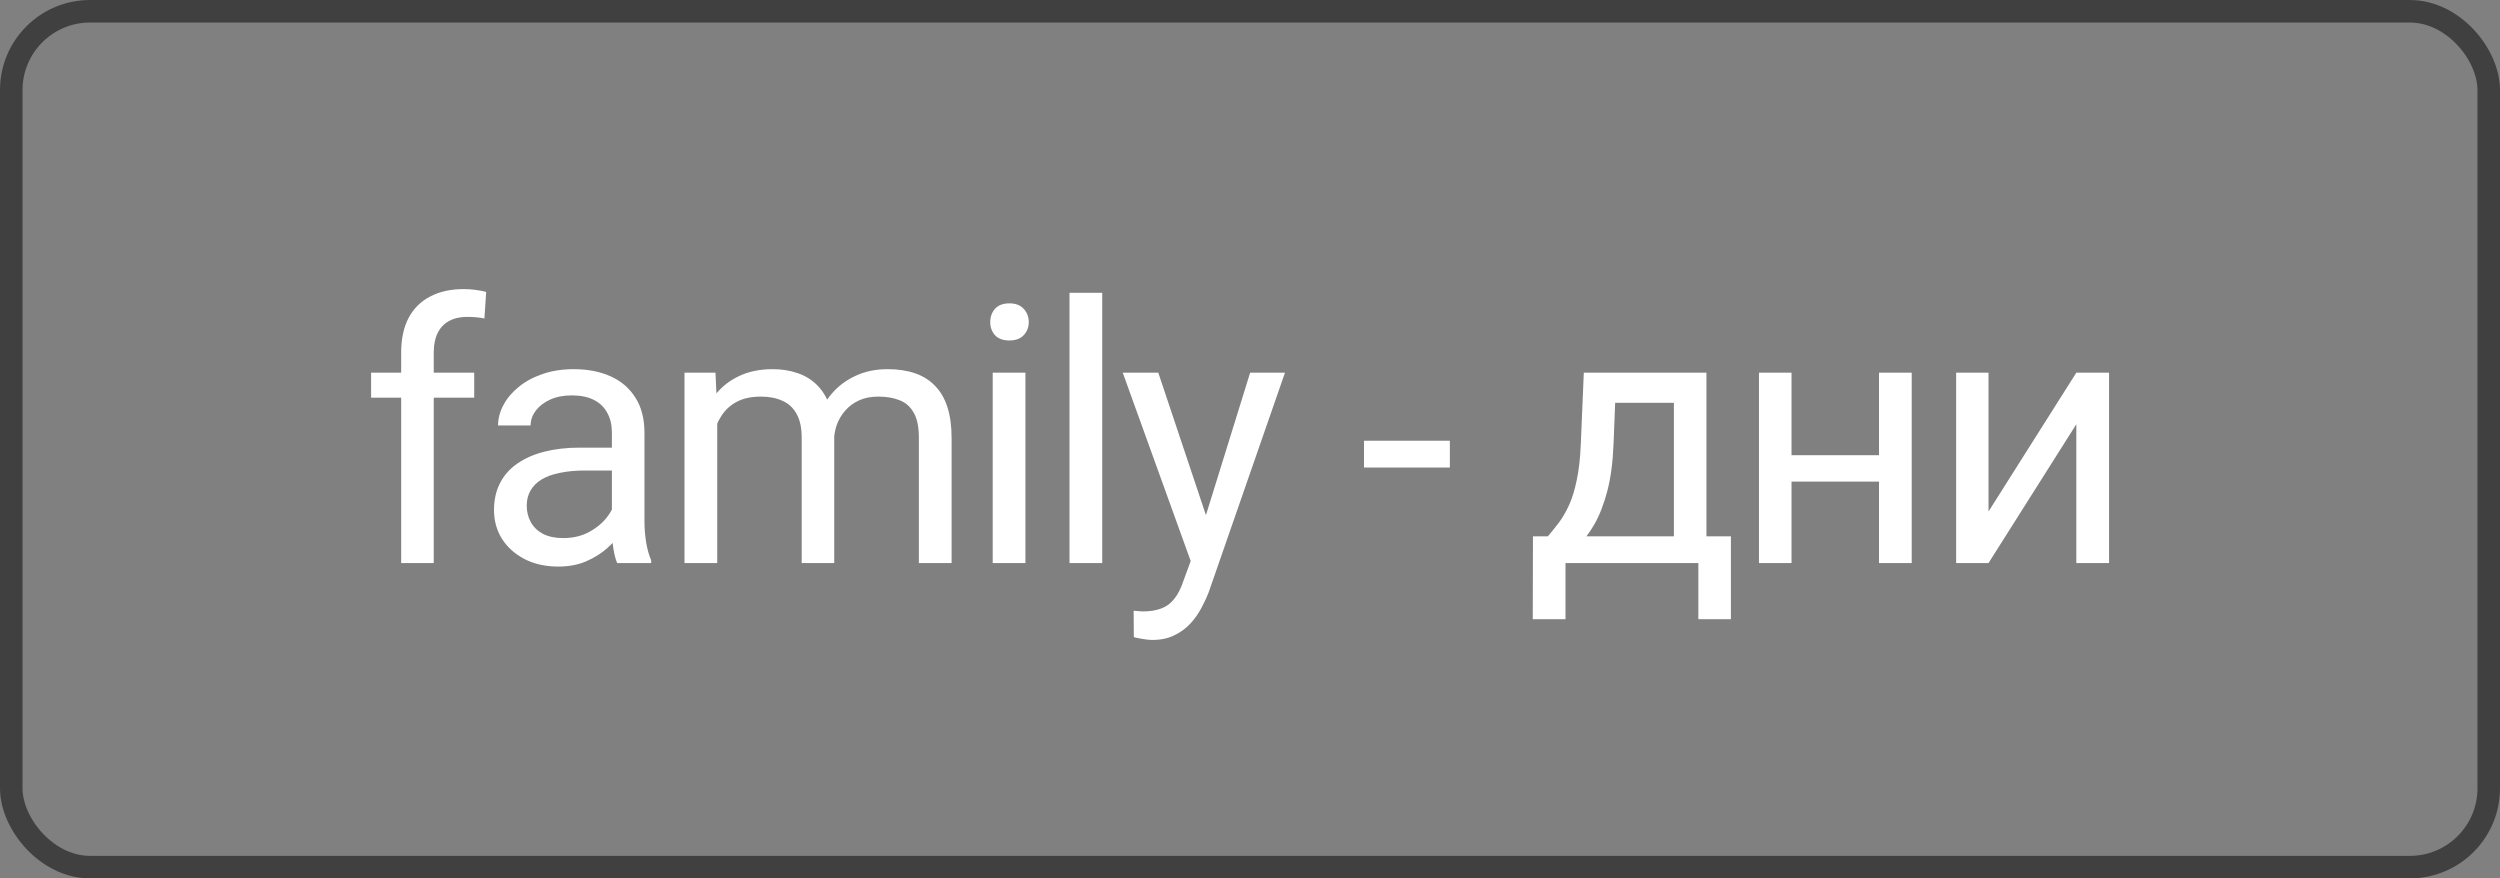
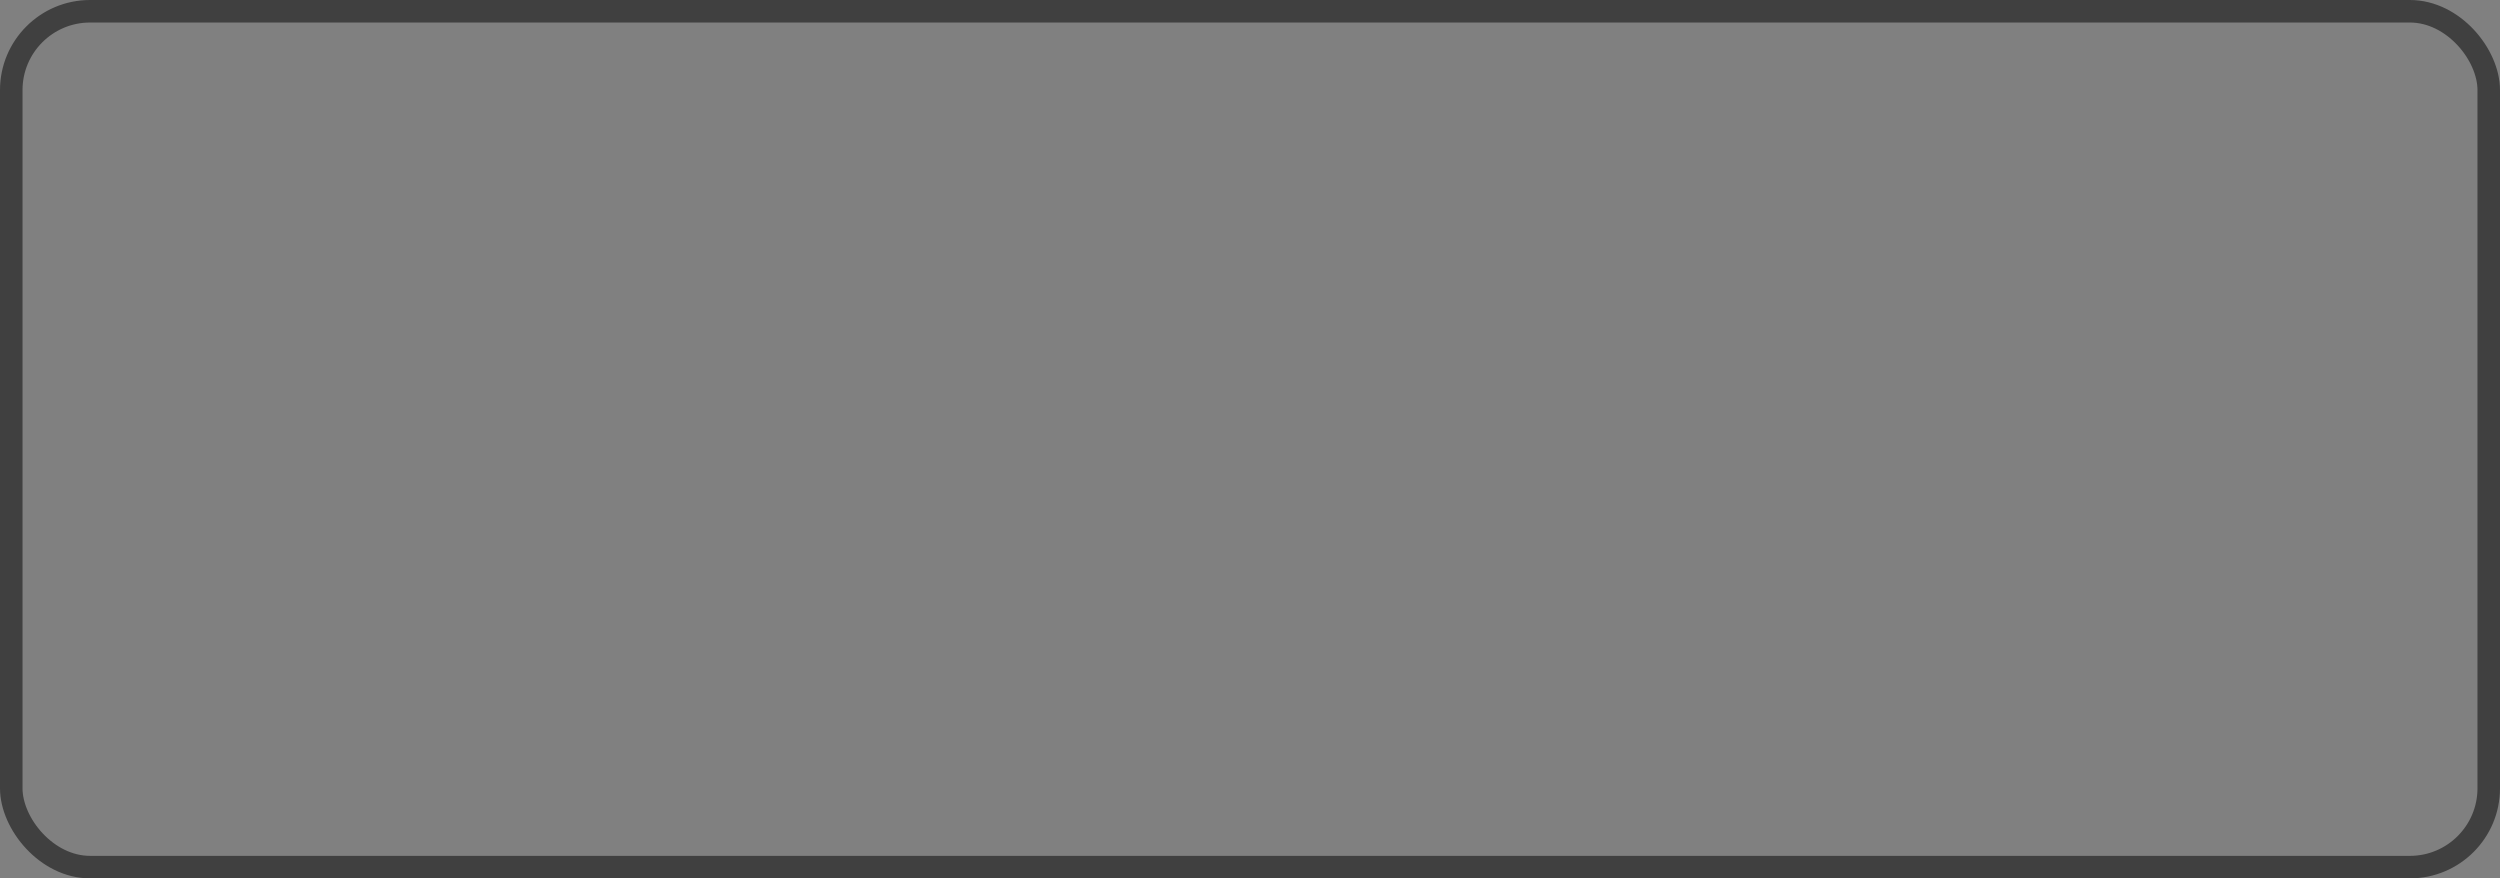
<svg xmlns="http://www.w3.org/2000/svg" width="111" height="39" viewBox="0 0 111 39" fill="none">
  <rect x="0" y="0" width="111" height="39" fill="#808080" stroke="none" />
  <rect x="0.5" y="0.5" width="110" height="38" rx="3.5" stroke="#404040" />
-   <path d="M19.258 25H17.812V15.656C17.812 15.047 17.922 14.534 18.141 14.117C18.365 13.695 18.685 13.378 19.102 13.164C19.518 12.945 20.013 12.836 20.586 12.836C20.753 12.836 20.919 12.846 21.086 12.867C21.258 12.888 21.424 12.919 21.586 12.961L21.508 14.141C21.398 14.115 21.273 14.096 21.133 14.086C20.997 14.075 20.862 14.07 20.727 14.07C20.419 14.07 20.154 14.133 19.93 14.258C19.711 14.378 19.544 14.555 19.43 14.789C19.315 15.023 19.258 15.312 19.258 15.656V25ZM21.055 16.547V17.656H16.477V16.547H21.055ZM27.168 23.555V19.203C27.168 18.87 27.101 18.581 26.965 18.336C26.835 18.086 26.637 17.893 26.372 17.758C26.106 17.622 25.778 17.555 25.387 17.555C25.023 17.555 24.702 17.617 24.426 17.742C24.155 17.867 23.942 18.031 23.786 18.234C23.635 18.438 23.559 18.656 23.559 18.891H22.114C22.114 18.588 22.192 18.289 22.348 17.992C22.504 17.695 22.728 17.427 23.02 17.188C23.317 16.943 23.671 16.75 24.082 16.609C24.499 16.463 24.963 16.391 25.473 16.391C26.088 16.391 26.629 16.495 27.098 16.703C27.572 16.912 27.942 17.227 28.207 17.648C28.478 18.065 28.614 18.588 28.614 19.219V23.156C28.614 23.438 28.637 23.737 28.684 24.055C28.736 24.372 28.812 24.646 28.911 24.875V25H27.403C27.33 24.833 27.273 24.612 27.231 24.336C27.189 24.055 27.168 23.794 27.168 23.555ZM27.418 19.875L27.434 20.891H25.973C25.562 20.891 25.195 20.924 24.872 20.992C24.549 21.055 24.278 21.151 24.059 21.281C23.84 21.412 23.674 21.576 23.559 21.773C23.445 21.966 23.387 22.193 23.387 22.453C23.387 22.719 23.447 22.961 23.567 23.18C23.687 23.398 23.866 23.573 24.106 23.703C24.351 23.828 24.65 23.891 25.004 23.891C25.447 23.891 25.838 23.797 26.176 23.609C26.515 23.422 26.783 23.193 26.981 22.922C27.184 22.651 27.293 22.388 27.309 22.133L27.926 22.828C27.89 23.047 27.791 23.289 27.629 23.555C27.468 23.82 27.252 24.076 26.981 24.32C26.715 24.56 26.398 24.76 26.028 24.922C25.663 25.078 25.252 25.156 24.793 25.156C24.221 25.156 23.718 25.044 23.286 24.82C22.858 24.596 22.525 24.297 22.286 23.922C22.051 23.542 21.934 23.117 21.934 22.648C21.934 22.195 22.023 21.797 22.2 21.453C22.377 21.104 22.632 20.815 22.965 20.586C23.299 20.352 23.7 20.174 24.168 20.055C24.637 19.935 25.161 19.875 25.739 19.875H27.418ZM31.845 18.227V25H30.392V16.547H31.767L31.845 18.227ZM31.548 20.453L30.876 20.43C30.881 19.852 30.957 19.318 31.102 18.828C31.248 18.333 31.465 17.904 31.751 17.539C32.037 17.174 32.394 16.893 32.821 16.695C33.248 16.492 33.743 16.391 34.306 16.391C34.702 16.391 35.066 16.448 35.399 16.562C35.733 16.672 36.022 16.846 36.267 17.086C36.511 17.326 36.702 17.633 36.837 18.008C36.972 18.383 37.04 18.836 37.04 19.367V25H35.595V19.438C35.595 18.995 35.519 18.641 35.368 18.375C35.222 18.109 35.014 17.917 34.743 17.797C34.472 17.672 34.155 17.609 33.79 17.609C33.363 17.609 33.006 17.685 32.72 17.836C32.433 17.987 32.204 18.195 32.032 18.461C31.86 18.727 31.735 19.031 31.657 19.375C31.584 19.713 31.548 20.073 31.548 20.453ZM37.024 19.656L36.056 19.953C36.061 19.49 36.136 19.044 36.282 18.617C36.433 18.19 36.649 17.81 36.931 17.477C37.217 17.143 37.569 16.88 37.985 16.688C38.402 16.49 38.879 16.391 39.415 16.391C39.868 16.391 40.269 16.451 40.618 16.57C40.972 16.69 41.269 16.875 41.509 17.125C41.754 17.37 41.938 17.685 42.063 18.07C42.188 18.456 42.251 18.914 42.251 19.445V25H40.798V19.43C40.798 18.956 40.722 18.588 40.571 18.328C40.425 18.062 40.217 17.878 39.946 17.773C39.681 17.664 39.363 17.609 38.993 17.609C38.675 17.609 38.394 17.664 38.149 17.773C37.905 17.883 37.699 18.034 37.532 18.227C37.365 18.414 37.238 18.63 37.149 18.875C37.066 19.12 37.024 19.38 37.024 19.656ZM45.529 16.547V25H44.076V16.547H45.529ZM43.966 14.305C43.966 14.07 44.037 13.872 44.177 13.711C44.323 13.55 44.537 13.469 44.818 13.469C45.094 13.469 45.305 13.55 45.451 13.711C45.602 13.872 45.677 14.07 45.677 14.305C45.677 14.529 45.602 14.721 45.451 14.883C45.305 15.039 45.094 15.117 44.818 15.117C44.537 15.117 44.323 15.039 44.177 14.883C44.037 14.721 43.966 14.529 43.966 14.305ZM48.939 13V25H47.486V13H48.939ZM53.155 24.125L55.506 16.547H57.053L53.663 26.305C53.584 26.513 53.48 26.737 53.35 26.977C53.225 27.221 53.063 27.453 52.866 27.672C52.668 27.891 52.428 28.068 52.147 28.203C51.871 28.344 51.54 28.414 51.155 28.414C51.04 28.414 50.894 28.398 50.717 28.367C50.54 28.336 50.415 28.31 50.342 28.289L50.334 27.117C50.376 27.122 50.441 27.128 50.53 27.133C50.623 27.143 50.688 27.148 50.725 27.148C51.053 27.148 51.332 27.104 51.561 27.016C51.79 26.932 51.983 26.789 52.139 26.586C52.3 26.388 52.438 26.115 52.553 25.766L53.155 24.125ZM51.428 16.547L53.623 23.109L53.998 24.633L52.959 25.164L49.85 16.547H51.428ZM64.374 19.57V20.758H60.562V19.57H64.374ZM70.321 16.547H71.766L71.641 19.711C71.61 20.513 71.519 21.206 71.368 21.789C71.216 22.372 71.024 22.87 70.789 23.281C70.555 23.688 70.292 24.029 70 24.305C69.714 24.581 69.417 24.812 69.11 25H68.391L68.43 23.82L68.727 23.812C68.899 23.609 69.065 23.401 69.227 23.188C69.388 22.969 69.537 22.711 69.672 22.414C69.808 22.112 69.92 21.745 70.008 21.312C70.102 20.875 70.162 20.341 70.188 19.711L70.321 16.547ZM70.68 16.547H75.766V25H74.321V17.883H70.68V16.547ZM68.063 23.812H76.852V27.492H75.407V25H69.508V27.492H68.055L68.063 23.812ZM83.708 20.211V21.383H79.239V20.211H83.708ZM79.544 16.547V25H78.098V16.547H79.544ZM84.88 16.547V25H83.427V16.547H84.88ZM88.29 22.711L92.189 16.547H93.642V25H92.189V18.836L88.29 25H86.853V16.547H88.29V22.711Z" fill="white" />
</svg>